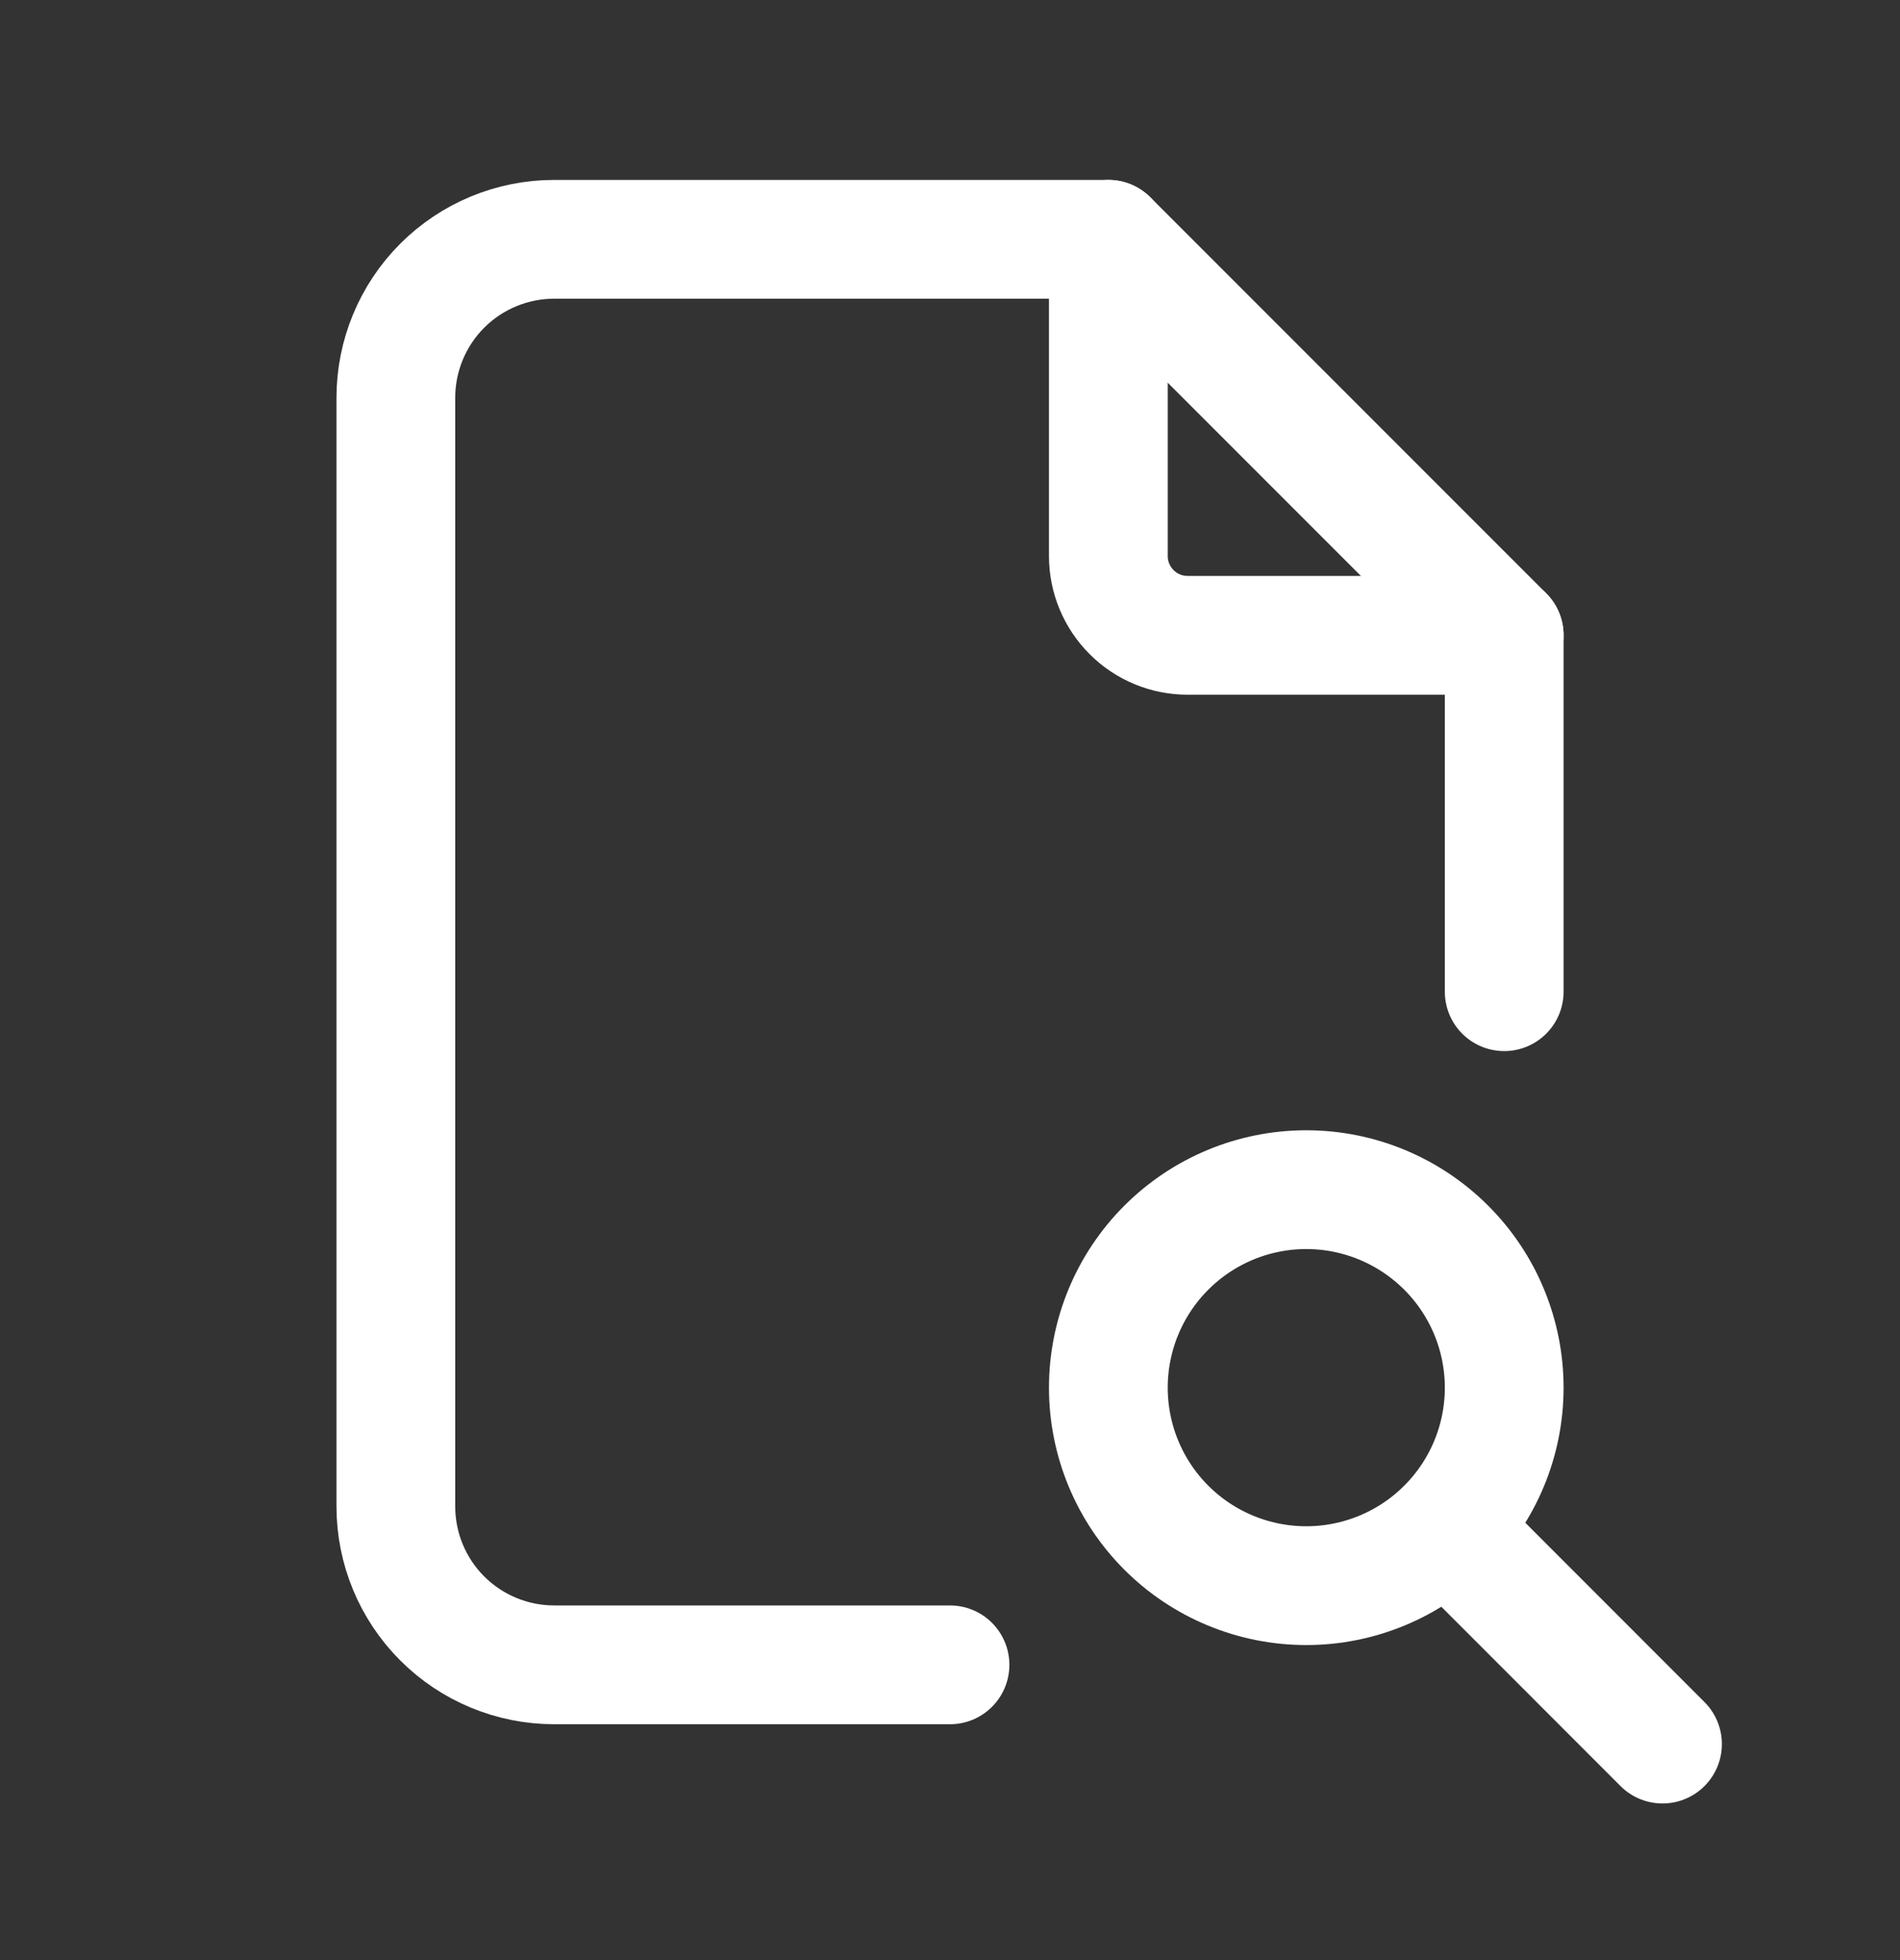
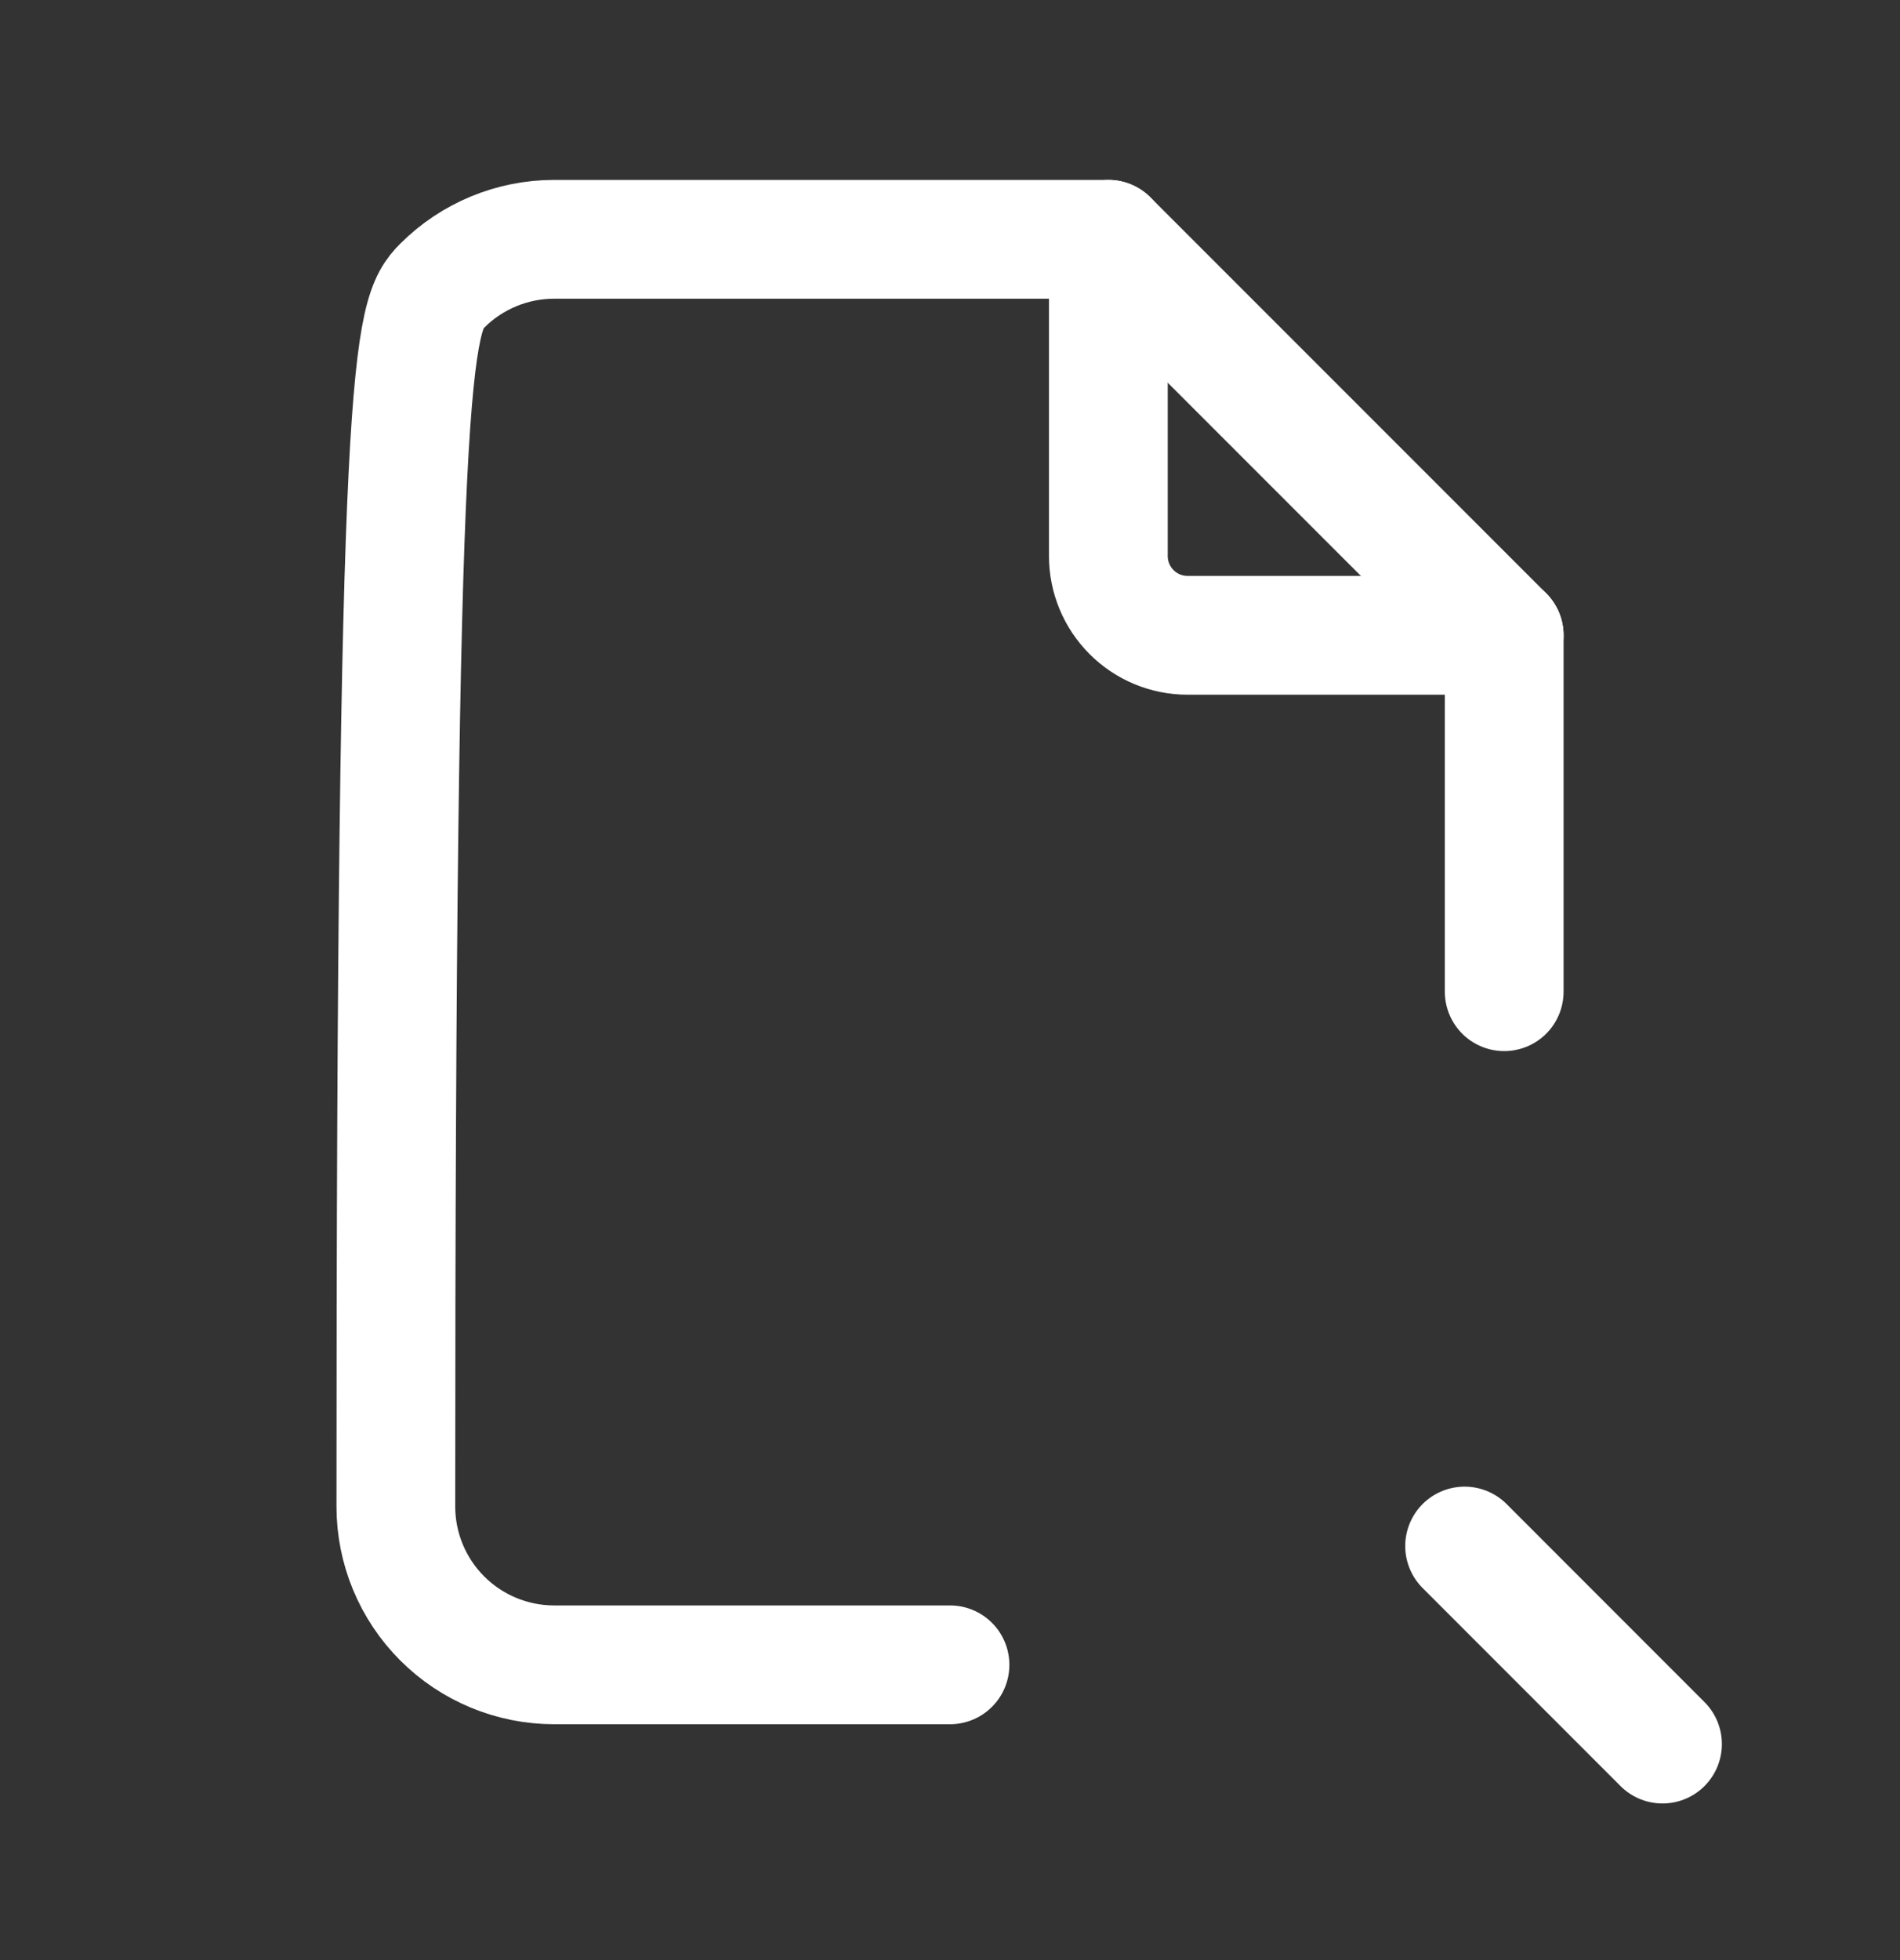
<svg xmlns="http://www.w3.org/2000/svg" width="32" height="33" viewBox="0 0 32 33" fill="none">
  <rect x="0" y="0" width="32" height="33" fill="#333333" stroke="none" />
  <g clip-path="url(#clip0_2897_62928)">
    <path d="M18.667 4.029V9.363C18.667 9.716 18.808 10.055 19.058 10.305C19.308 10.556 19.647 10.696 20 10.696H25.334" stroke="#fff" stroke-width="2" stroke-linecap="round" stroke-linejoin="round" />
-     <path d="M16 28.029H9.334C8.626 28.029 7.948 27.748 7.448 27.248C6.948 26.748 6.667 26.07 6.667 25.363V6.696C6.667 5.989 6.948 5.31 7.448 4.81C7.948 4.31 8.626 4.029 9.334 4.029H18.667L25.334 10.696V16.696" stroke="#fff" stroke-width="2" stroke-linecap="round" stroke-linejoin="round" />
-     <path d="M18.667 23.363C18.667 24.247 19.018 25.095 19.643 25.72C20.268 26.345 21.116 26.696 22 26.696C22.884 26.696 23.732 26.345 24.357 25.72C24.983 25.095 25.334 24.247 25.334 23.363C25.334 22.479 24.983 21.631 24.357 21.006C23.732 20.381 22.884 20.029 22 20.029C21.116 20.029 20.268 20.381 19.643 21.006C19.018 21.631 18.667 22.479 18.667 23.363Z" stroke="#fff" stroke-width="2" stroke-linecap="round" stroke-linejoin="round" />
+     <path d="M16 28.029H9.334C8.626 28.029 7.948 27.748 7.448 27.248C6.948 26.748 6.667 26.07 6.667 25.363C6.667 5.989 6.948 5.31 7.448 4.81C7.948 4.31 8.626 4.029 9.334 4.029H18.667L25.334 10.696V16.696" stroke="#fff" stroke-width="2" stroke-linecap="round" stroke-linejoin="round" />
    <path d="M24.667 26.029L28 29.363" stroke="#fff" stroke-width="2" stroke-linecap="round" stroke-linejoin="round" />
  </g>
  <defs>
    <clipPath id="clip0_2897_62928">
      <rect width="32" height="32" fill="white" transform="translate(0 0.029)" />
    </clipPath>
  </defs>
</svg>